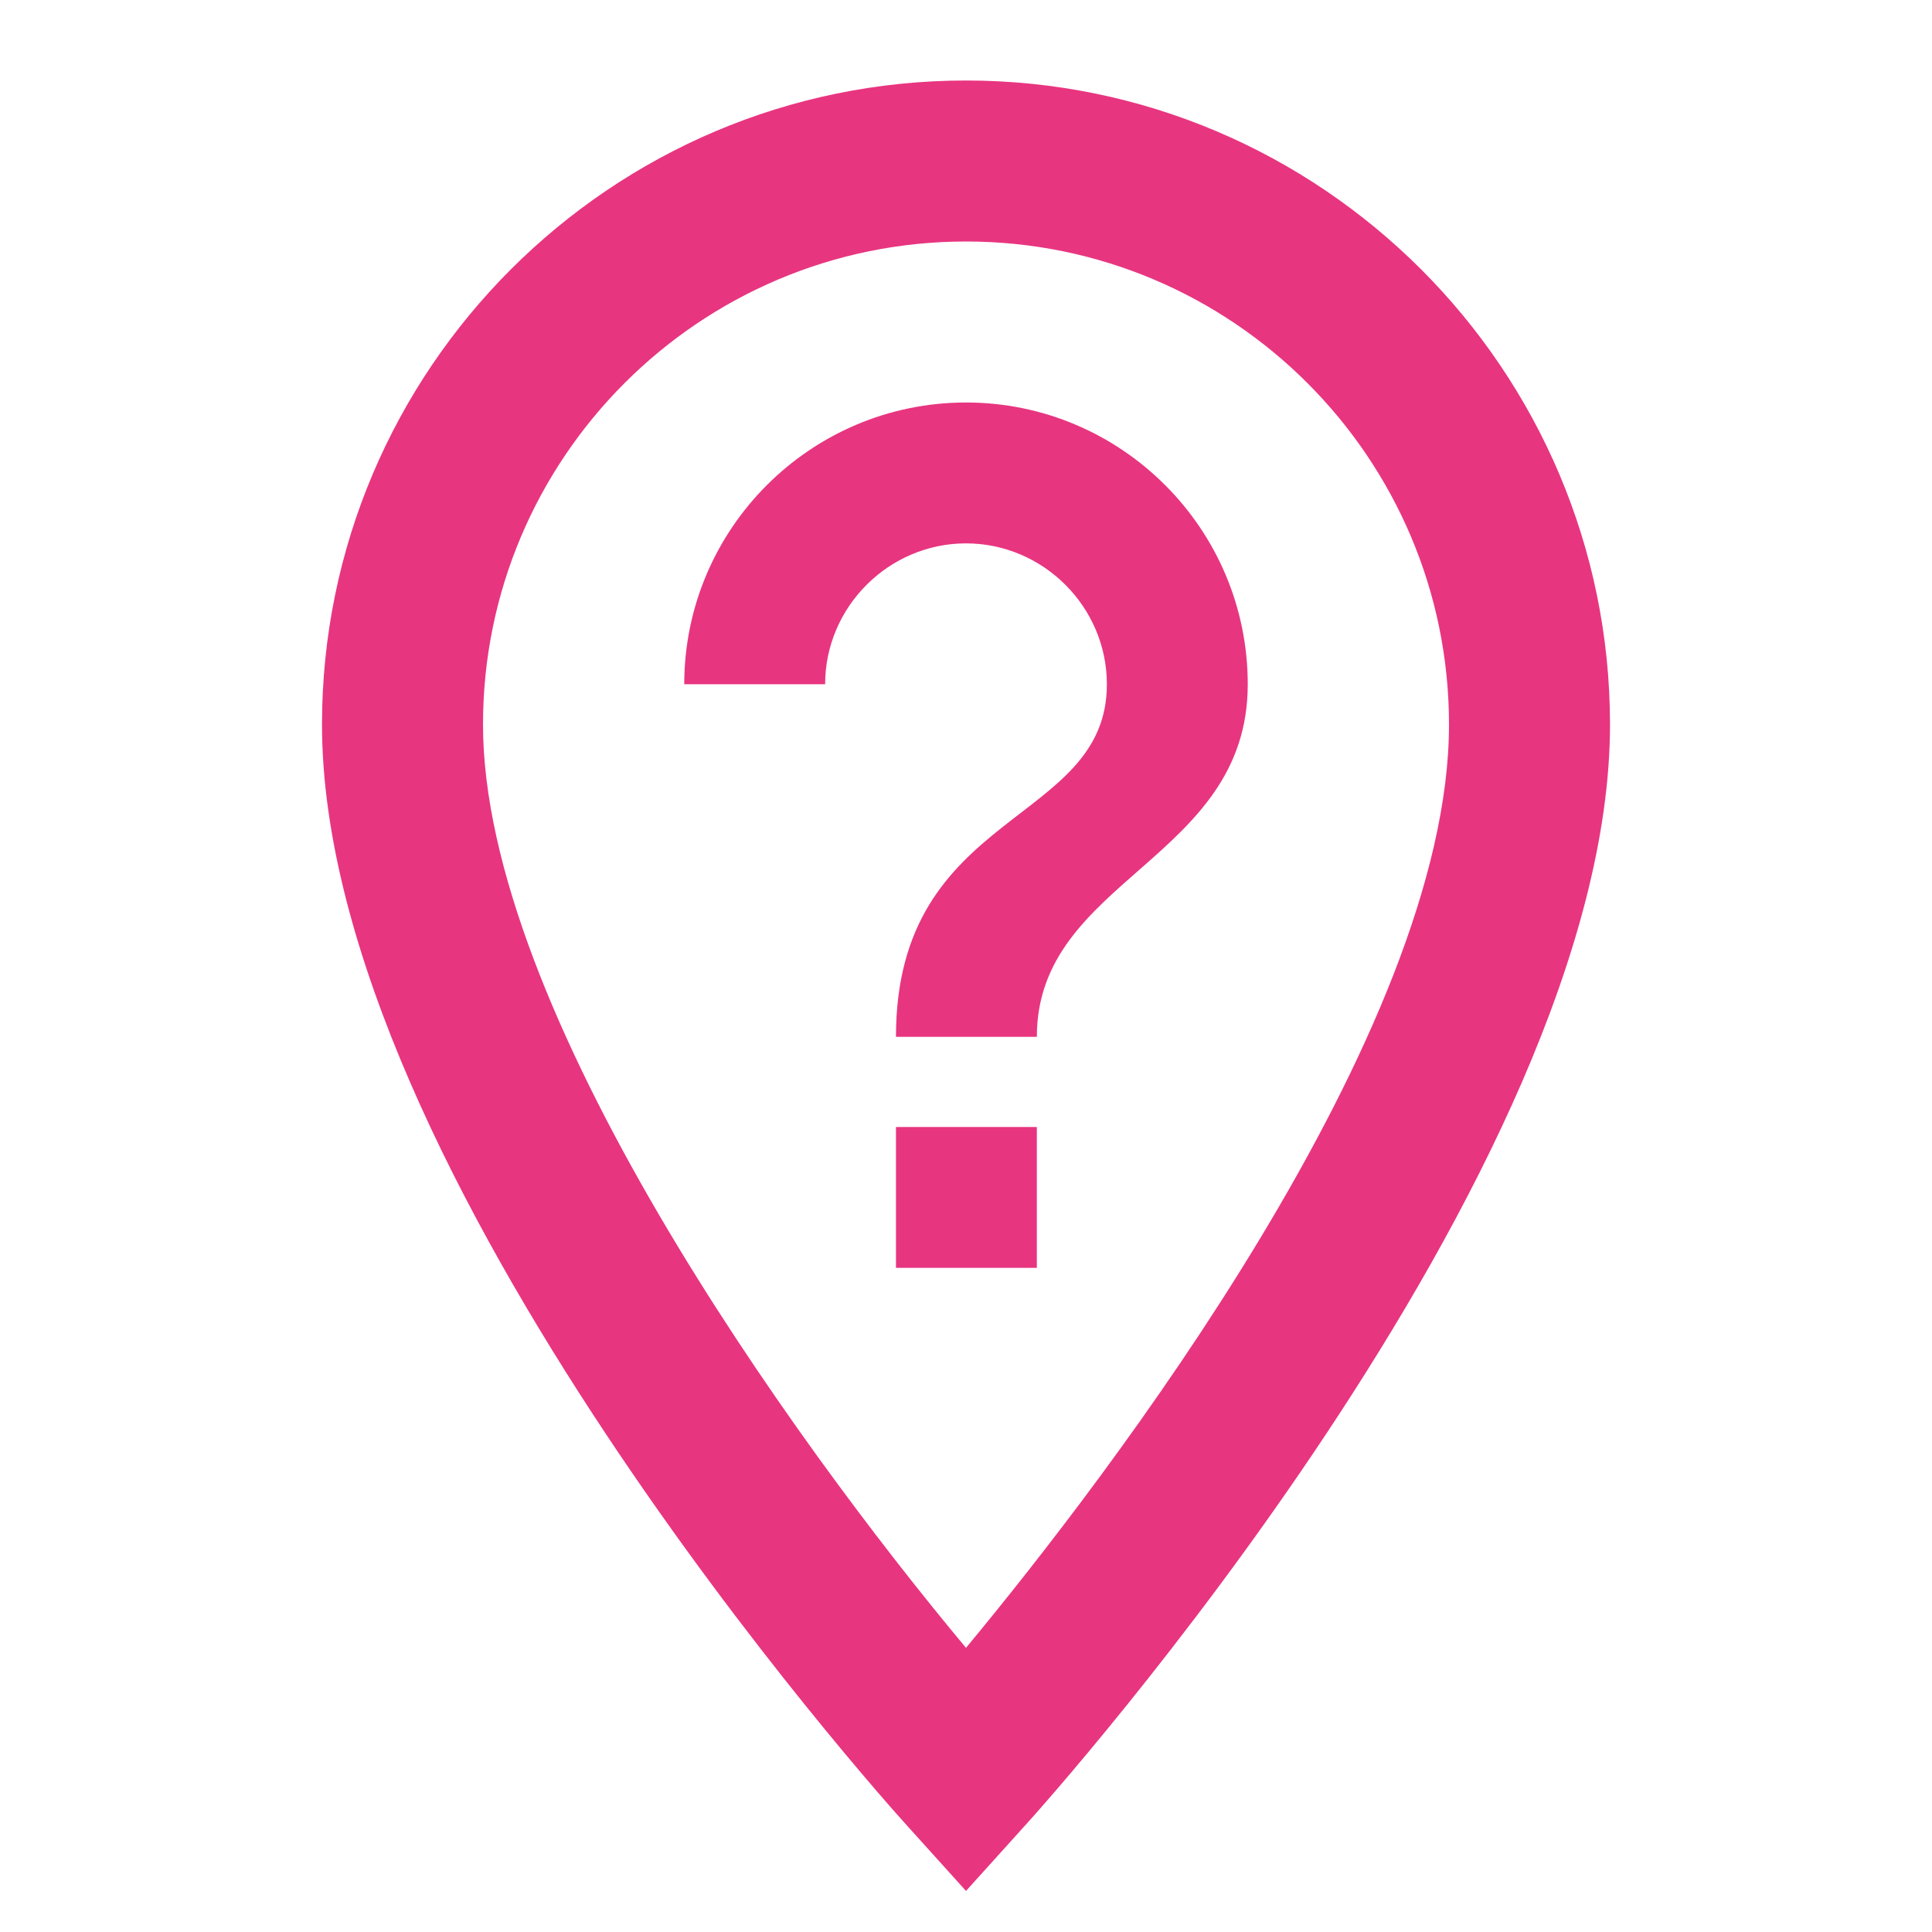
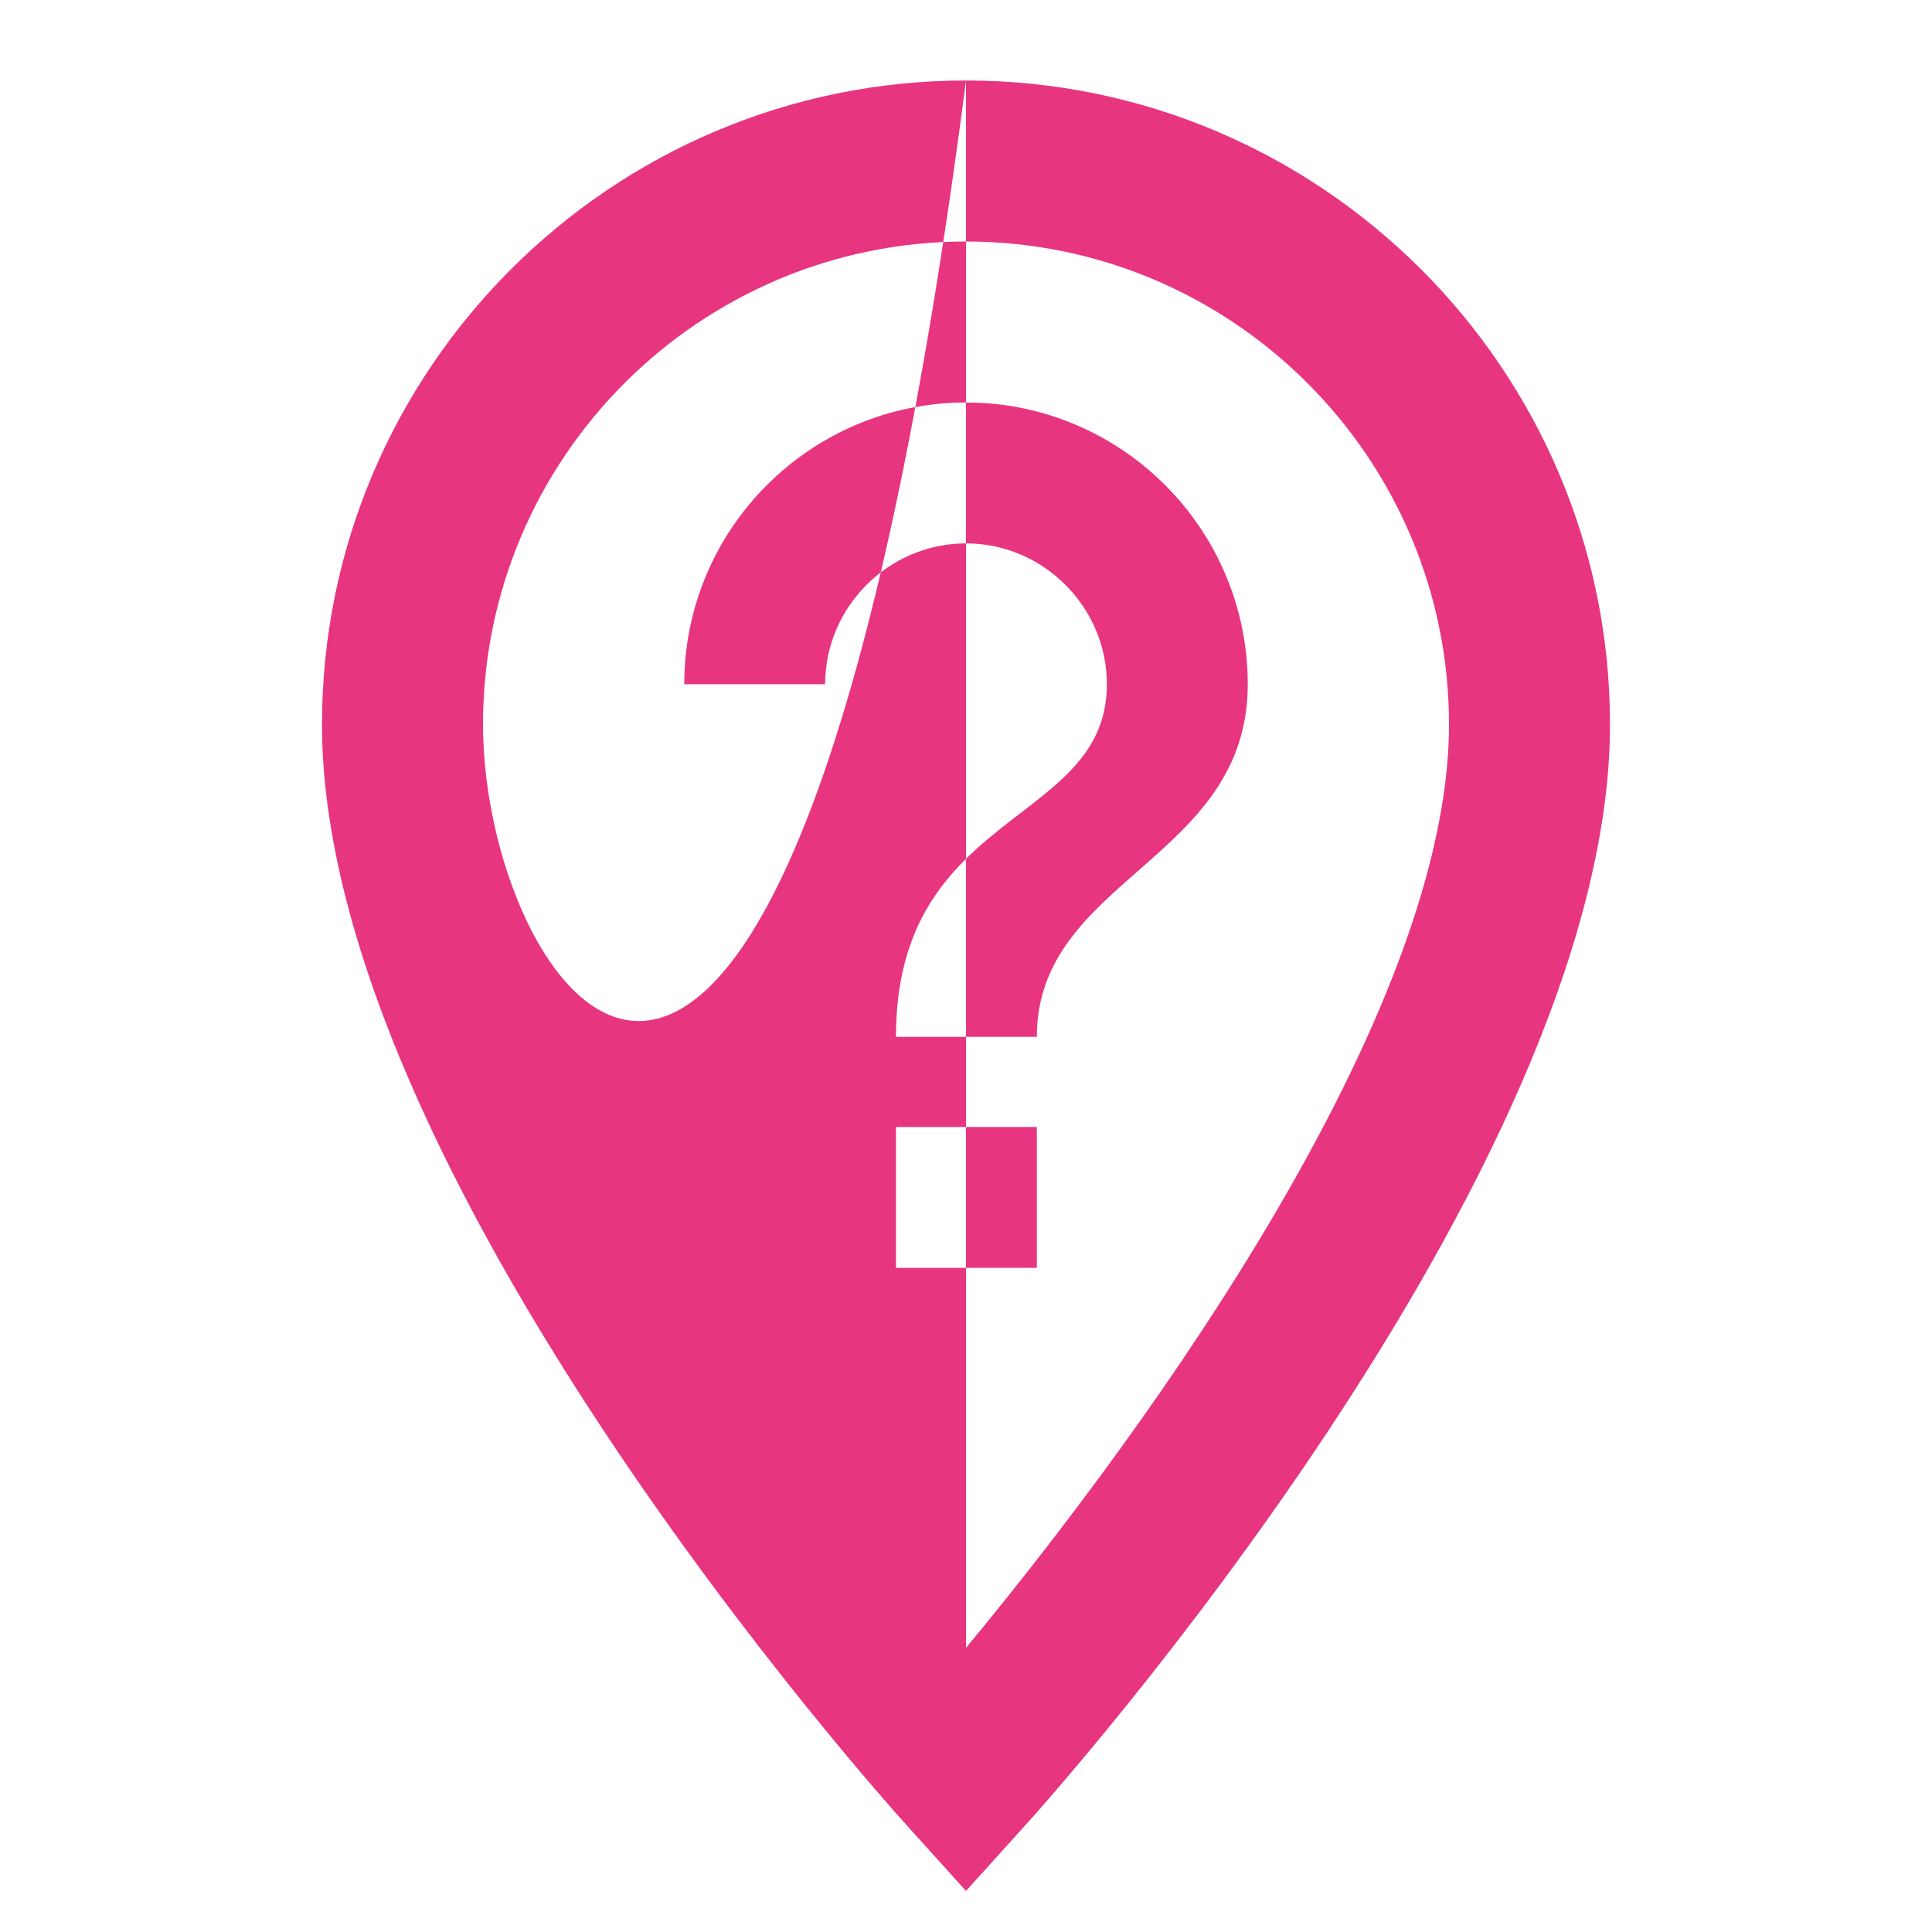
<svg xmlns="http://www.w3.org/2000/svg" width="24" height="24" viewBox="0 0 24 24" fill="none">
-   <path fill-rule="evenodd" clip-rule="evenodd" d="M12 1C7.59 1 4 4.59 4 9C4 14.57 10.96 22.34 11.26 22.67L12 23.49L12.74 22.67C13.04 22.34 20 14.57 20 9C20 4.59 16.41 1 12 1ZM12 20.47C9.82 17.86 6 12.54 6 9C6 5.69 8.69 3 12 3C15.31 3 18 5.69 18 9C18 12.83 13.75 18.36 12 20.47ZM11.13 14H12.88V15.75H11.13V14ZM12 5C10.07 5 8.5 6.57 8.5 8.5H10.25C10.25 7.54 11.04 6.75 12 6.75C12.96 6.75 13.75 7.54 13.75 8.5C13.75 10.26 11.13 10.04 11.13 12.88H12.88C12.88 10.91 15.5 10.69 15.5 8.5C15.5 6.57 13.93 5 12 5Z" fill="#E83580" />
+   <path fill-rule="evenodd" clip-rule="evenodd" d="M12 1C7.59 1 4 4.59 4 9C4 14.57 10.96 22.34 11.26 22.67L12 23.49L12.74 22.67C13.04 22.34 20 14.57 20 9C20 4.59 16.41 1 12 1ZC9.82 17.86 6 12.54 6 9C6 5.69 8.69 3 12 3C15.31 3 18 5.69 18 9C18 12.83 13.75 18.36 12 20.47ZM11.13 14H12.88V15.75H11.13V14ZM12 5C10.07 5 8.5 6.57 8.5 8.5H10.25C10.25 7.54 11.04 6.75 12 6.75C12.96 6.75 13.75 7.54 13.75 8.5C13.75 10.26 11.13 10.04 11.13 12.88H12.88C12.88 10.91 15.5 10.69 15.5 8.5C15.5 6.57 13.93 5 12 5Z" fill="#E83580" />
</svg>